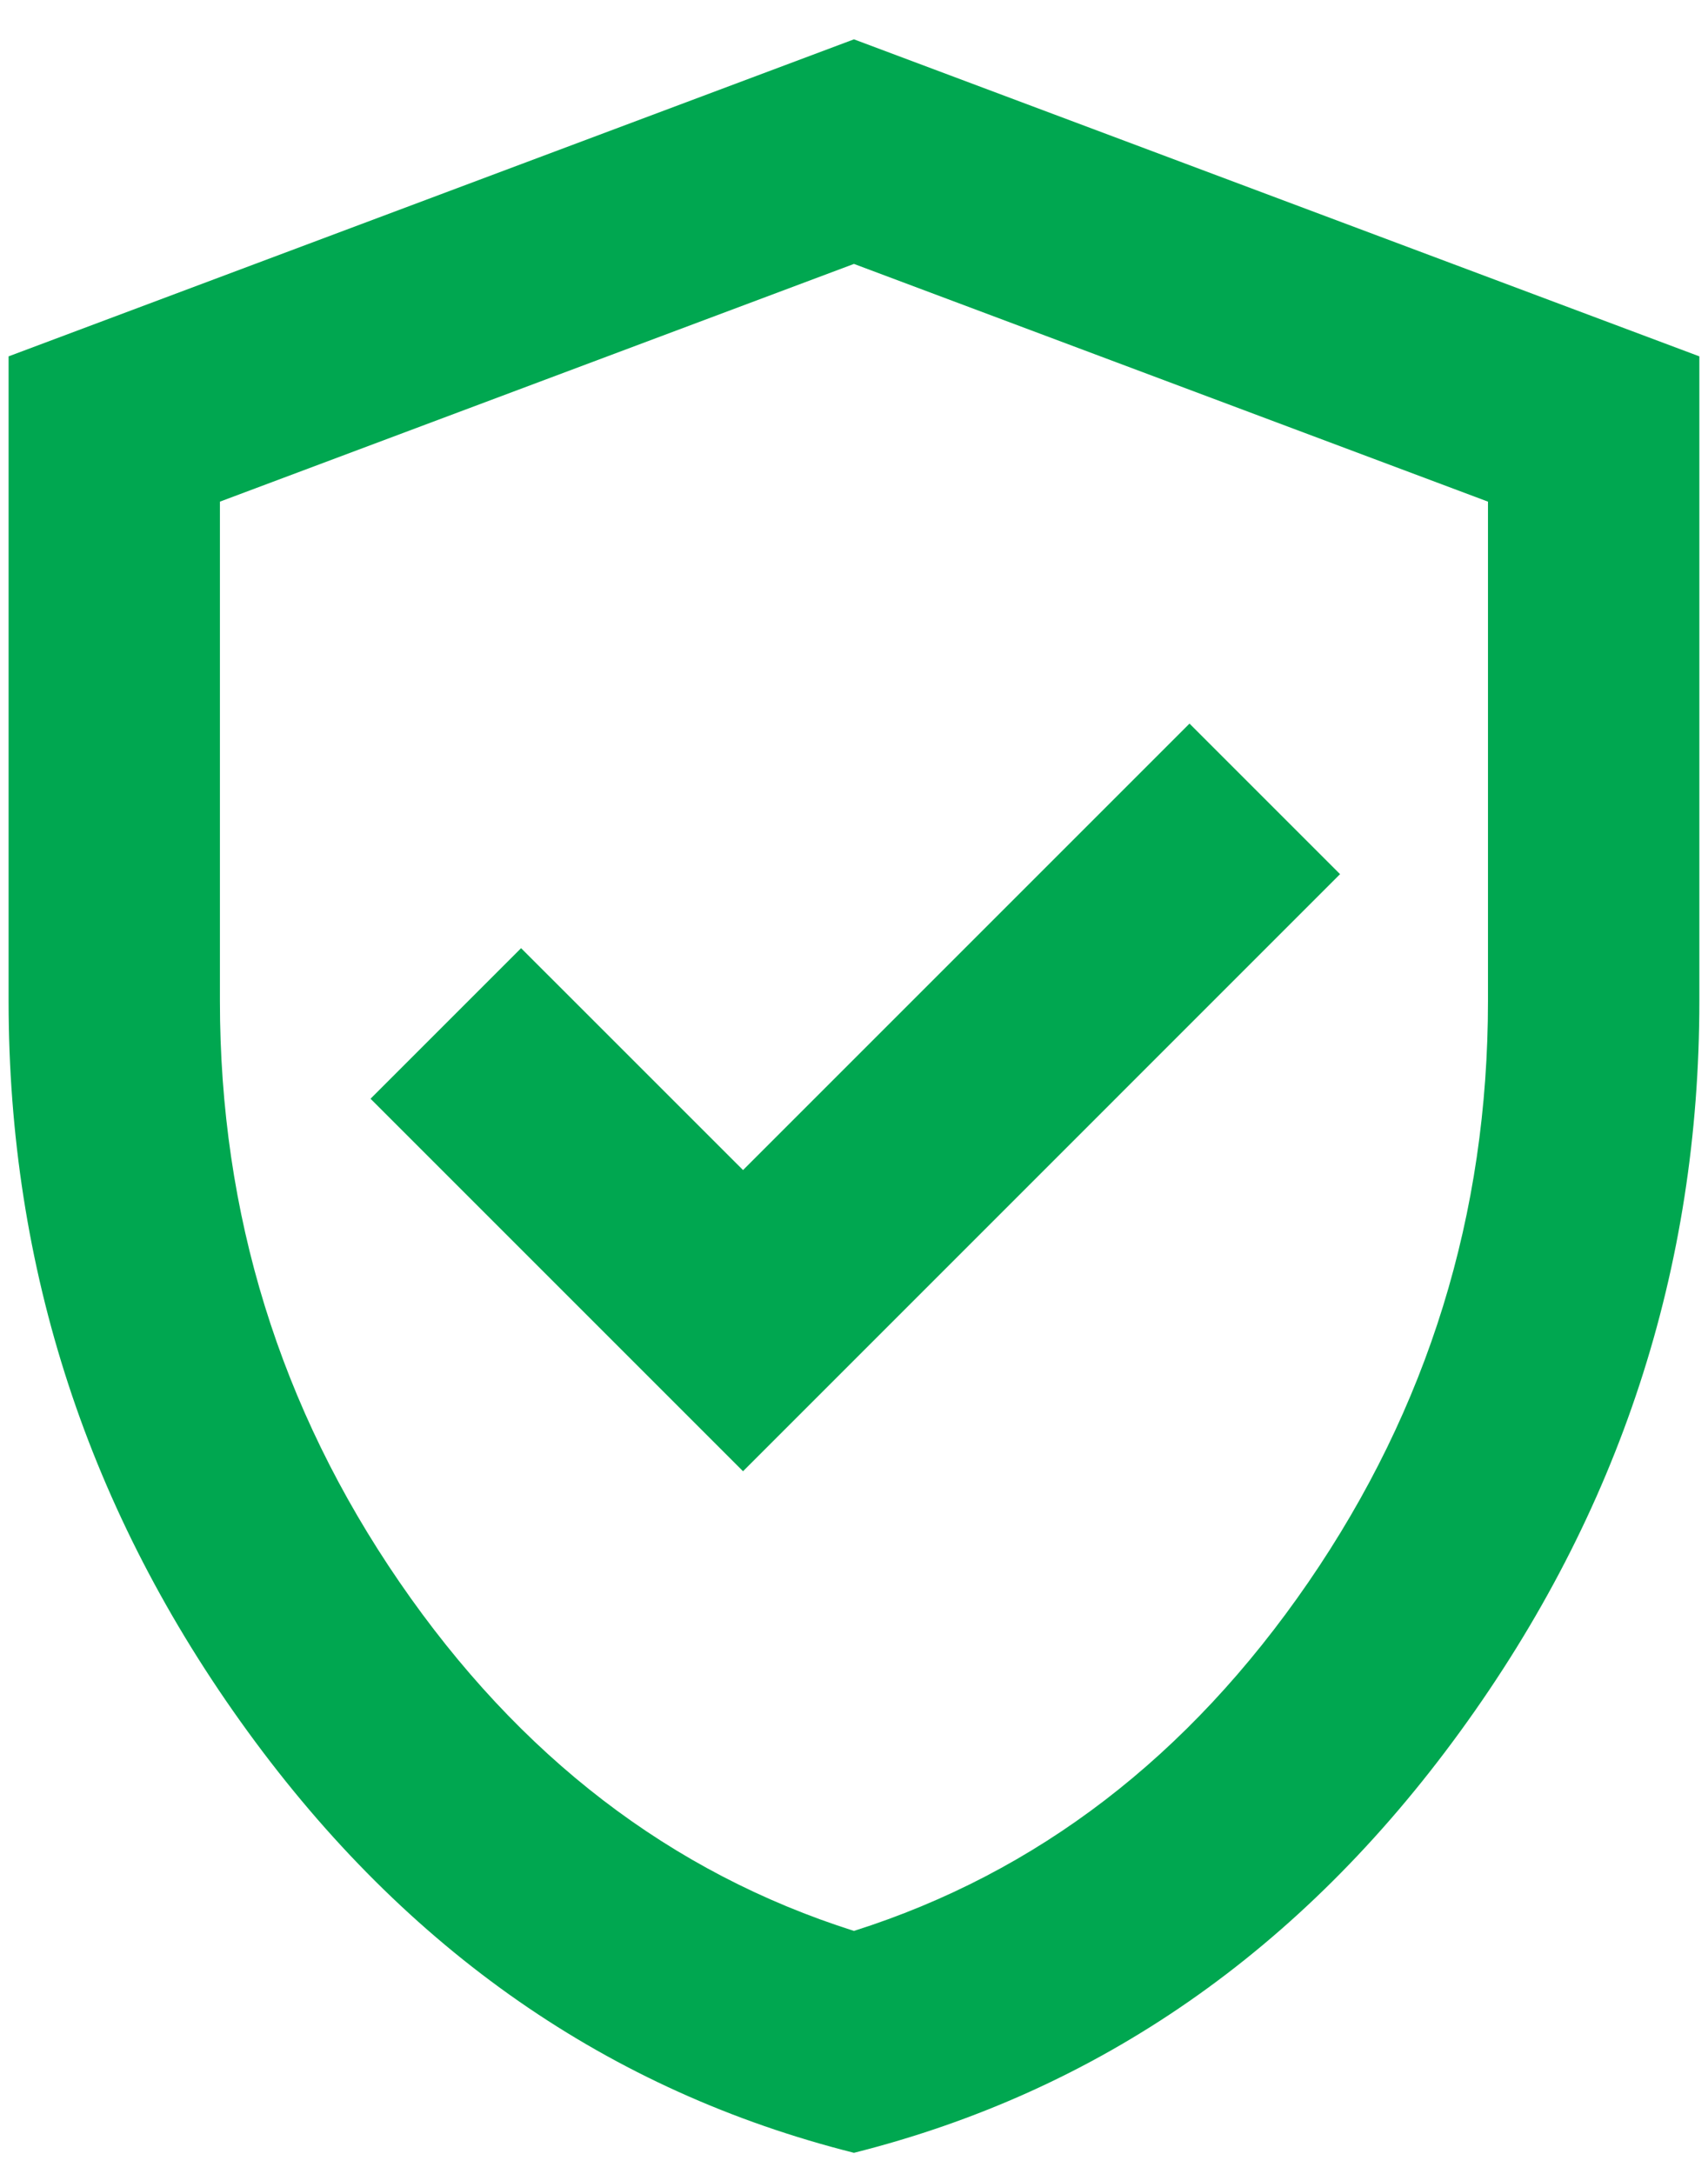
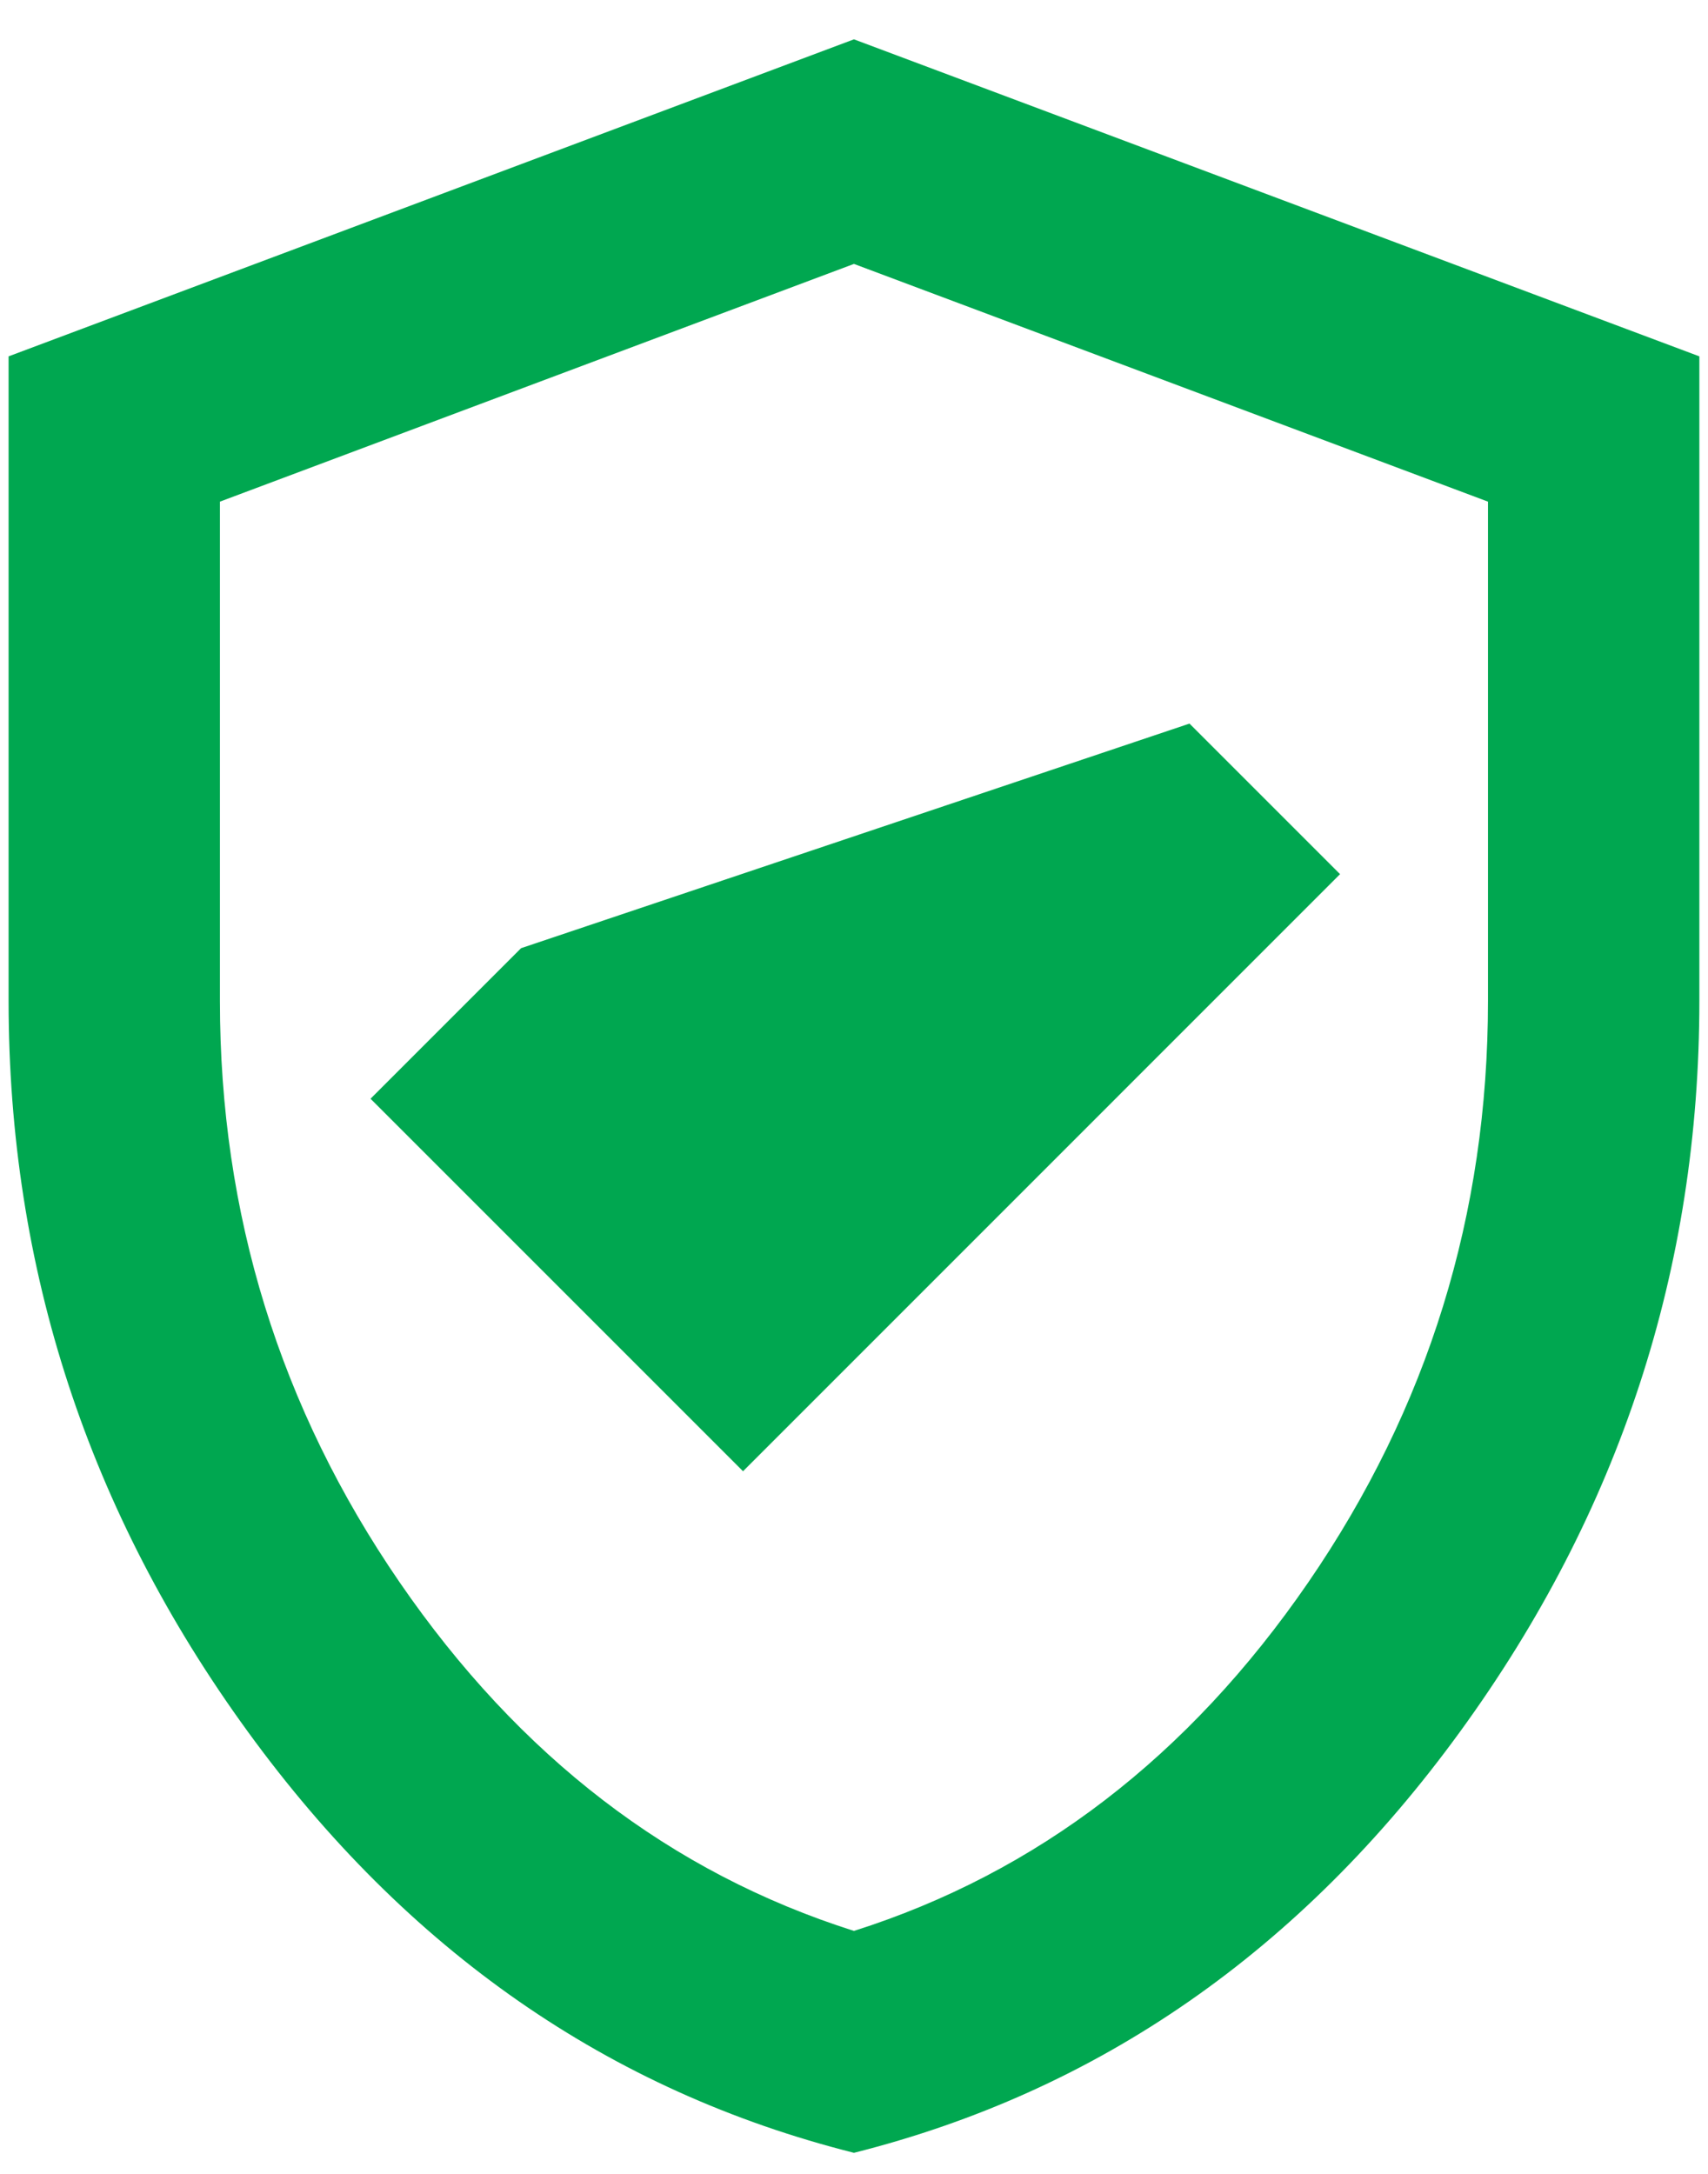
<svg xmlns="http://www.w3.org/2000/svg" width="33" height="42" viewBox="0 0 33 42" fill="none">
-   <path d="M14.356 28.425L25.891 16.889L22.982 13.98L14.356 22.606L10.068 18.319L7.159 21.228L14.356 28.425ZM16.499 41.593C11.77 40.403 7.865 37.689 4.785 33.452C1.706 29.216 0.166 24.512 0.166 19.339V6.885L16.499 0.76L32.833 6.885V19.339C32.833 24.512 31.293 29.216 28.213 33.452C25.134 37.689 21.229 40.403 16.499 41.593ZM16.499 37.306C20.038 36.183 22.965 33.937 25.279 30.569C27.592 27.2 28.749 23.457 28.749 19.339V9.692L16.499 5.099L4.249 9.692V19.339C4.249 23.457 5.406 27.2 7.72 30.569C10.034 33.937 12.96 36.183 16.499 37.306Z" fill="#00A750" />
+   <path d="M14.356 28.425L25.891 16.889L22.982 13.98L10.068 18.319L7.159 21.228L14.356 28.425ZM16.499 41.593C11.77 40.403 7.865 37.689 4.785 33.452C1.706 29.216 0.166 24.512 0.166 19.339V6.885L16.499 0.76L32.833 6.885V19.339C32.833 24.512 31.293 29.216 28.213 33.452C25.134 37.689 21.229 40.403 16.499 41.593ZM16.499 37.306C20.038 36.183 22.965 33.937 25.279 30.569C27.592 27.2 28.749 23.457 28.749 19.339V9.692L16.499 5.099L4.249 9.692V19.339C4.249 23.457 5.406 27.2 7.72 30.569C10.034 33.937 12.96 36.183 16.499 37.306Z" fill="#00A750" />
</svg>